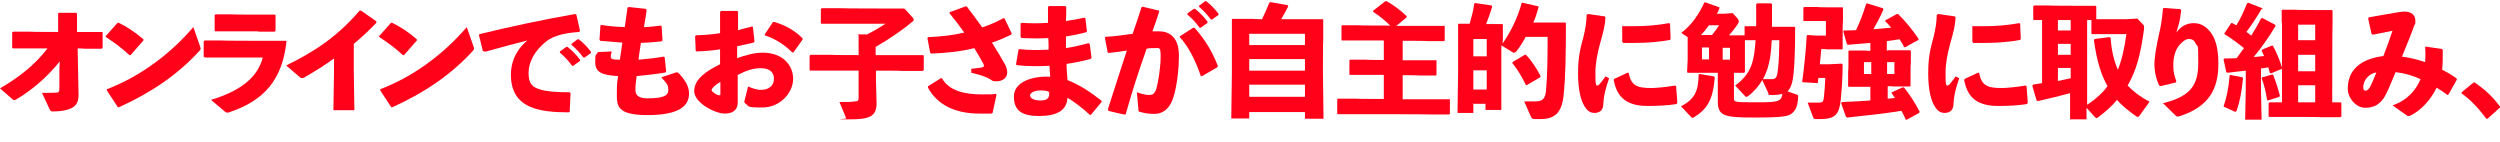
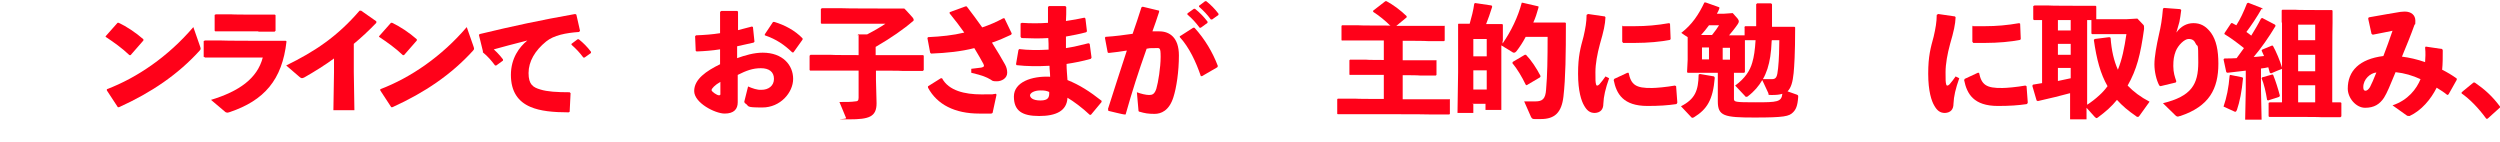
<svg xmlns="http://www.w3.org/2000/svg" id="_レイヤー_1" version="1.1" viewBox="0 0 821.1 46.8">
  <defs>
    <style>
      .st0 {
        fill: #ff0119;
      }
    </style>
  </defs>
-   <path class="st0" d="M9.8,15.9h-5.5c0,.1-.3-.2-.3-.2v-5.1l.4-.2h5.4c0,.1,9.3.1,9.3.1v-6c-.1,0,.2-.3.2-.3h5.7l.3.3v6h8c0-.1.4.1.4.1v5.1l-.3.3h-5.8c0-.1-2.1-.1-2.1-.1l.3,15.2c0,3-1,5.3-8.1,5.5-1,0-1,0-1.4-.7l-2.5-5.4c2.4,0,3.8,0,5-.1.4,0,.7-.3.7-1.3v-5.9s.1-3,.1-3c-4.3,5.4-9.7,9.8-14.2,12.4-.6.4-.9.4-1.3,0L0,29c6.6-3.8,11.6-7.9,15.6-13.1h-5.8Z" />
  <path class="st0" d="M34.7,11.9l3.9-4.4h.4c2.4,1.1,5.6,3.2,8.1,5.4v.4l-4.2,4.8h-.4c-2.4-2.3-5.1-4.2-7.8-6v-.4ZM65.7,15.2c.1.3.2.6.2.8s-.1.4-.4.7c-7.1,7.8-15.8,13.7-26.4,18.5h-.4c0,0-3.6-5.5-3.6-5.5v-.4c10-3.8,20.2-10.8,28.4-20.4l2.2,6.3Z" />
  <path class="st0" d="M66.9,18.7v-5.2l.4-.2h5.5c0,.1,15.4.1,15.4.1h5.6c0-.1.3.2.3.2-1.4,12.7-7.4,19.4-18.6,23.2-.4.1-.6.2-.8.2-.3,0-.6-.1-.9-.4l-4.5-3.8c9.2-2.8,15.2-7,17-13.9h-18.9c0,.1-.3-.2-.3-.2ZM84.9,10.3h-14.1c0,.1-.3-.2-.3-.2v-5.2l.4-.2h4.8c0,.1,9,.1,9,.1h5.5c0-.1.3.2.3.2v5.1l-.3.3h-5.4Z" />
  <path class="st0" d="M109.7,19.2c-3,2.2-6.2,4.2-9.7,6.2-.8.4-1,.4-1.7-.2l-4.3-3.7c9.4-4.6,16.8-9.5,24.1-18h.5l5,3.5v.5c-2.5,2.6-5,4.9-7.4,6.9v9.2l.2,12.6h-6.9l.2-12.4v-4.6Z" />
  <path class="st0" d="M124.5,11.9l3.9-4.4h.4c2.4,1.1,5.6,3.2,8.1,5.4v.4l-4.2,4.8h-.4c-2.4-2.3-5.1-4.2-7.8-6v-.4ZM155.5,15.2c.1.3.2.6.2.8s-.1.4-.4.7c-7.1,7.8-15.8,13.7-26.4,18.5h-.4c0,0-3.6-5.5-3.6-5.5v-.4c10-3.8,20.2-10.8,28.4-20.4l2.2,6.3Z" />
-   <path class="st0" d="M158.6,16.8l-1.3-5.3.2-.3c11.2-2.7,20.1-4.6,31.4-6.6l.4.2,1.2,5.3-.3.4c-4.4.3-8.3,1.1-10.8,3.1-3.7,3-5.8,6.6-5.8,10.4s1.5,4.7,3.9,5.4c2.2.7,5.4.9,9.6.9l.3.3-.3,6.1-.3.2c-5,0-9.4-.4-12.6-1.8-4-1.7-6.4-5-6.4-10.5s2.8-9.2,5.4-11.3c-3.9,1-8.2,2.1-13.9,3.7l-.4-.2ZM183.9,16.9l2.1-1.5h.4c1.5,1.2,2.9,2.6,4.1,4.2v.4s-2.2,1.6-2.2,1.6h-.4c-1.2-1.6-2.4-3-4-4.3v-.4ZM187.7,14.4l2-1.5h.4c1.5,1.2,2.8,2.5,4,4.1v.4s-2.1,1.5-2.1,1.5h-.4c-1.2-1.6-2.3-2.8-3.9-4.2v-.4Z" />
-   <path class="st0" d="M200.9,17.1c-.2.5-.3.9-.3,1.5,0,.9.8,1,3,1,.3-2.2.6-3.9.8-5.6-2.8-.2-5.2-.4-7.3-.6l-.2-.4.3-4.6.3-.2c2.5.4,4.9.6,7.7.7.3-2.2.6-4.4.9-6.4l.4-.2,5.6.6.3.4c-.2,1.7-.6,3.6-.9,5.6,1.8,0,3.6-.3,5.5-.5l.3.2.3,4.7-.4.3c-2,.2-4.4.4-6.7.5-.3,1.9-.6,3.8-.8,5.5,2.6-.2,5.4-.5,8.2-1l.4.2.5,4.7-.2.3c-3.4.6-6.6.9-9.5,1.2-.2,1.6-.4,2.8-.4,4.5s.9,2.8,4,2.8c5.4,0,6.8-1,6.8-2.7s-.4-2.1-2.3-4.2l4.8-1.6c.4-.1.7,0,.9.2,2.9,3.1,3.4,5,3.4,6.8,0,4-3.3,7-13.6,7s-10.1-3.2-10.1-7.2.2-3.9.4-5.6c-5.3-.3-7.5-1.3-7.5-4.5s.2-2,.7-3.2l.3-.2,4.3-.2.2.3Z" />
+   <path class="st0" d="M158.6,16.8l-1.3-5.3.2-.3c11.2-2.7,20.1-4.6,31.4-6.6l.4.2,1.2,5.3-.3.4c-4.4.3-8.3,1.1-10.8,3.1-3.7,3-5.8,6.6-5.8,10.4s1.5,4.7,3.9,5.4c2.2.7,5.4.9,9.6.9l.3.3-.3,6.1-.3.2c-5,0-9.4-.4-12.6-1.8-4-1.7-6.4-5-6.4-10.5s2.8-9.2,5.4-11.3c-3.9,1-8.2,2.1-13.9,3.7l-.4-.2Zl2.1-1.5h.4c1.5,1.2,2.9,2.6,4.1,4.2v.4s-2.2,1.6-2.2,1.6h-.4c-1.2-1.6-2.4-3-4-4.3v-.4ZM187.7,14.4l2-1.5h.4c1.5,1.2,2.8,2.5,4,4.1v.4s-2.1,1.5-2.1,1.5h-.4c-1.2-1.6-2.3-2.8-3.9-4.2v-.4Z" />
  <path class="st0" d="M236.5,16.2c-2.5.4-5,.6-7.7.7l-.3-.2-.2-4.8.3-.3c2.8-.1,5.4-.3,7.9-.7V3.9s.4-.3.4-.3h5.2l.3.2v6.1c1.6-.4,3.1-.8,4.6-1.2l.3.2.5,4.8-.3.3c-1.8.4-3.6.8-5.4,1.2v3.9c2.5-.9,5.5-1.8,8.4-1.8,6.6,0,10,4.1,10,8.6s-4.2,9.4-10.1,9.4-4.1-.4-5.7-1.4c-.2-.2-.3-.5-.2-.7l1.2-4.8c1.4.6,3,1.2,4.4,1.1,2.3,0,4.1-1.3,4.1-3.6s-1.6-3.5-4.3-3.5-4.8.8-7.6,2.2v9c0,2.2-1.2,3.7-4.3,3.7s-10-3.5-10-7.4,4-6.6,8.5-8.8v-4.9ZM236.6,26.9c-1.8,1-2.9,2.2-2.9,2.7s1.8,1.7,2.4,1.7.5-.2.5-.8v-3.7ZM251.1,11.4l2.8-4.2h.4c3.4,1,6.8,2.8,9.3,5.4v.4s-3,4.2-3,4.2h-.4c-2.6-2.5-5.2-4.3-9-5.6v-.3Z" />
  <path class="st0" d="M281.6,11.6l.3-.3h2.9c2.5-1.3,4.7-2.6,6-3.5h-20.9c0,.1-.3-.2-.3-.2V3l.3-.3h6.6c0,.1,16.8.1,16.8.1h3.7c0-.1,2.7,2.9,2.7,2.9.2.2.4.6.4.8s0,.3-.2.4c-3.1,2.7-7.3,5.6-12.3,8.5v2.7h15.5c0-.1.3.2.3.2v4.7l-.3.3h-6.6c0-.1-8.8-.1-8.8-.1v3l.2,7.7c0,4.5-2.5,5.3-9,5.3s-.9,0-1-.4l-2.2-5.3c2.5,0,3.8,0,5.2-.2.8,0,1.1-.3,1.1-1.2v-8.9h-15.8c0,.1-.3-.2-.3-.2v-4.7l.3-.3h6.6c0,.1,9.2.1,9.2.1v-6.6Z" />
  <path class="st0" d="M319,22.6c1.7-.2,2.6-.3,3.3-.4.8-.2,1.1-.4.7-1.2-.8-1.5-1.8-3.2-3-5.2-4.3,1.1-9,1.6-14.2,1.8l-.3-.3-.9-4.8.2-.3c4.3-.2,8.2-.6,11.9-1.5-1.4-2-3-4.1-4.8-6.3v-.4c0,0,5.2-1.9,5.2-1.9h.4c1.7,2.2,3.4,4.5,5.1,6.9,2.4-.8,4.7-1.8,6.9-3h.4c0,0,2.4,5,2.4,5l-.2.4c-2.1,1-4.2,1.9-6.3,2.6,1.7,2.7,3.2,5.2,4.3,7.2.5.9.7,1.8.7,2.7,0,1.8-1.8,2.8-3.4,2.8s-1.4-.2-2.1-.6c-1.4-.8-2.5-1.3-6.3-2.2v-1.3ZM304.7,28.4l4.3-2.7h.4c2.2,4.1,7.5,5.3,12.9,5.3s2.8,0,4.8-.2l.2.3-1.3,6-.4.2c-1.4,0-2.4,0-4,0-7.9,0-13.8-2.9-16.8-8.5v-.4Z" />
  <path class="st0" d="M334.6,16.1c3.1.4,6.4.4,9.8.2,0-1.3,0-2.6-.1-3.8-3,.2-5.8.1-8.8,0l-.3-.4v-4.4c.1,0,.4-.2.4-.2,2.8.2,5.7.2,8.6,0,0-1.6,0-3.3,0-5.2l.3-.3h5.4l.3.3c0,1.6,0,3.2-.1,4.6,2.2-.3,4.2-.7,6.1-1.1l.3.3.5,4.2-.3.3c-2.2.6-4.4,1-6.6,1.4,0,1.3,0,2.5,0,3.8,2.6-.4,5-1,7.4-1.6l.4.2.6,4.5-.2.4c-2.7.8-5.4,1.3-8,1.7,0,1.9.2,3.6.3,5.3,4,1.6,7.4,3.8,11.2,6.8v.4l-3.5,4.2h-.4c-2.3-2.2-5.4-4.5-7.3-5.6-.2,4.3-3.7,6-9.3,6s-8.3-1.7-8.3-6.4,5.8-6.8,11.9-6.5c0-1.2-.2-2.4-.2-3.6-3.8.2-7.3.2-10.8-.2l-.2-.3.8-4.7.3-.3ZM341.7,29.7c-2.1,0-3.4.9-3.4,1.6s.8,1.7,3.4,1.7,3-1,2.9-2.8c-.9-.4-1.5-.5-2.9-.5Z" />
  <path class="st0" d="M363.9,35.8c2.2-7,4.2-13,6.2-19.2-1.8.3-4,.6-6,.8l-.3-.2-.9-4.8.2-.3c3.2-.2,6.1-.6,8.9-1,1-2.8,1.9-5.6,2.9-8.7l.4-.2,5.4,1.3v.4c-.7,2.3-1.5,4.4-2.2,6.4.8,0,1.6,0,2.3,0,3.3,0,6.4,2,6.4,7.9,0,5.3-.8,10.6-1.8,13.7-1.4,4.5-4.1,5.5-6.2,5.5s-3.2-.2-4.9-.7c-.3,0-.4-.2-.4-.7l-.5-5.7c1.3.5,3,.9,4,.9s1.8-.2,2.4-2.1c.6-2,1.4-7,1.4-10.4s-.3-2.9-2-2.9-1.6,0-2.6.2c-2.7,7.6-4.7,13.8-6.9,21.6h-.4c0,.1-5.3-1.2-5.3-1.2v-.3ZM387.7,11.8l4.2-2.7h.4c3.4,3.7,6,8.1,7.7,12.6l-.2.4-5,2.9h-.4c-1.6-4.7-3.8-9.4-6.9-12.8v-.4ZM390,4.4l2.1-1.5h.4c1.5,1.2,2.9,2.6,4.1,4.2v.4s-2.2,1.6-2.2,1.6h-.4c-1.2-1.6-2.4-3-4-4.3v-.4ZM393.8,1.9l2-1.5h.4c1.5,1.2,2.8,2.5,4,4.1v.4s-2.1,1.5-2.1,1.5h-.4c-1.2-1.6-2.3-2.8-3.9-4.2v-.4Z" />
-   <path class="st0" d="M410.3,36.7v2.2h-5.9l.2-14.8V6.4c-.1,0,.2-.2.2-.2h6.7c0,.1,3,.1,3,.1.9-1.8,1.6-3.5,2.4-5.4l.4-.2,5.6,1,.2.4c-.8,1.5-1.5,2.9-2.3,4.2h13.5c0-.1.3.1.3.1v6.8c-.1,0-.1,10.4-.1,10.4l.2,15.4h-6.1v-2.2h-18.3ZM428.6,11.1h-18.3v3.7h18.3v-3.7ZM428.6,19.4h-18.3v3.8h18.3v-3.8ZM428.6,27.8h-18.3v4h18.3v-4Z" />
  <path class="st0" d="M456.7,8.5c-1.8-1.8-3.8-3.4-5.7-4.6v-.4s4-3.1,4-3.1h.4c2.2,1.2,4.4,2.8,6.6,4.9v.4l-3.4,2.8h15.7c0-.1.2,0,.2,0v4.8l-.2.2h-5.4c0-.1-8.2-.1-8.2-.1v6.4h10.9c0-.1.2,0,.2,0v4.8l-.2.2h-5.3c0-.1-5.6-.1-5.6-.1v7.9h15.3c0-.1.2,0,.2,0v4.8l-.2.2h-5.8c0-.1-25.1-.1-25.1-.1h-5.6c0,.1-.3-.1-.3-.1v-4.8l.2-.2h5.6c0,.1,9.5.1,9.5.1v-7.9h-11c0,.1-.3-.1-.3-.1v-4.7l.2-.2h5.3c0,.1,5.8.1,5.8.1v-6.4h-13.6c0,.1-.3-.1-.3-.1v-4.7l.2-.2h5.2c0,.1,10.4.1,10.4.1Z" />
  <path class="st0" d="M483.9,34.2v2.9h-5.2l.2-13.4v-15.6c-.1,0,.1-.3.1-.3h3.7c.6-2.1,1.2-4.3,1.5-6.6l.3-.2,5.4.8.2.4c-.7,2.2-1.3,4-2,5.7h5.2c0-.1.3.2.3.2v5.2c-.1,0-.1,1-.1,1,2.8-4,5.1-8.8,6.3-13.4h.3c0,0,5.2,1.2,5.2,1.2v.4c-.5,1.8-1,3.4-1.7,4.9h10.4c0-.1.3.2.3.2,0,10.2-.1,18-.8,24.1-.6,5.2-2.8,7.4-7.4,7.4h-2.1c-.7,0-.9-.2-1.2-.8l-2.2-5c1.4,0,2.2,0,3.7,0,2.3,0,3.3-.8,3.5-3.9.4-4.5.5-10.2.5-17.3h-7.2c-.9,1.7-1.9,3.3-3.1,4.8-.2.2-.4.4-.7.4s-.4,0-.6-.2l-3.6-2.2v21.2c.1,0-5.2,0-5.2,0v-2h-4.4ZM488.3,12.8h-4.4v5.7h4.4v-5.7ZM488.3,23.1h-4.4v6.3h4.4v-6.3ZM500.7,18h.5c1.8,1.9,3.4,4.3,4.8,7l-.2.4-4.4,2.6-.3-.2c-1.2-2.5-2.8-5.2-4.4-7.1l.2-.4,3.9-2.3Z" />
  <path class="st0" d="M521.6,4.6l5.5.8.2.3c-.1,2.3-.6,4.6-1.8,8.7-.9,3.3-1.5,6.6-1.5,9.3s0,3.2.2,4c.1.5.5.6,1.1,0,.6-.7,1.5-1.8,2-2.6l1.2.6c-1.2,3.4-1.8,5.9-1.9,8.4,0,1.8-.9,2.9-2.8,3-1.6,0-2.6-.8-3.5-2.4-.9-1.5-2-4.7-2-10.5s.8-8.5,1.8-12.2c.6-2.6,1-4.8,1-7.1l.3-.2ZM550.5,34.2c-2.7.4-5.6.6-9.4.6-8,0-10.2-4-11.1-8.5l.2-.4,4.3-2h.4c.8,3.9,2.3,5.1,7.7,5,1.3,0,4.7-.3,7.5-.8l.4.2.4,5.4-.2.4ZM533.1,8.6c1.3,0,2.6,0,3.8,0,3.8,0,7.3-.3,11.3-1l.3.2.2,5-.2.3c-3,.6-7.2,1-11.6,1s-2.5,0-3.8,0l-.3-.4v-5l.2-.3Z" />
  <path class="st0" d="M563,25.2l.2.3c-.6,7.4-2.6,10.4-6.8,13-.2.1-.4.2-.5.2-.2,0-.4-.1-.6-.4l-3.2-3.4c4.7-2.4,5.7-5.2,5.8-10.4l.4-.2,4.7.8ZM572.9,8.9l.3-.3h3.6c0,0,0-7.2,0-7.2l.3-.3h4.6l.3.3v7.4h7.3c0-.1.3.2.3.2,0,8.9-.3,12.8-.5,15-.3,2.9-.8,4.8-2,6l3.1,1.1c.4.2.4.3.4.7-.2,3.1-.8,4.2-1.7,5.1-1.3,1.3-2.8,1.7-12.7,1.7s-12-.5-12-5.3v-4s0-5.4,0-5.4h-9.8c0,.1-.3-.2-.3-.2l.2-4.1v-7.4c-.1,0-2.1-1.4-2.1-1.4,3.6-2.8,5.7-6,7.6-10h.4c0,0,4.5,1.6,4.5,1.6v.4c-.2.6-.5,1.2-.8,1.7h2.4l2.8-.2,1.6,1.8c.2.3.4.6.4.9s-.1.6-.4,1c-.8,1.2-1.8,2.4-2.8,3.6h5.1v-2.6ZM562.3,11.5c1-1.2,1.8-2.4,2.3-3.2h-3.3c-.8,1.1-1.7,2.2-2.6,3.2h3.6ZM561.3,15.6h-2.3v3.9h2.3v-3.9ZM568.2,19.6v-3.9h-2.4v3.9h2.4ZM573.1,19.6v3.9c.1,0-.2.4-.2.4h-3.4c0,0,0,8.5,0,8.5,0,1.1.2,1.2,7.2,1.2s8.4-.1,8.7-2.8c-.9.3-2,.4-3.5.4s-.9-.1-1.1-.6l-2-4.3c-1.1,1.9-2.6,3.7-4.7,5.3-.2.2-.4.2-.6.2s-.3-.1-.4-.3l-3.2-3.4c3.3-2.4,4.9-5,5.6-7.5.6-2,.9-4.2,1.1-7.4h-3.5c0,0,0,1.8,0,1.8v4.5ZM581.9,13.3c-.2,4.4-.6,6.7-1.4,9.3-.4,1.2-.9,2.4-1.5,3.4,1.1,0,2.1,0,2.9,0,1.5,0,1.8-.7,2.1-3.6.3-2.8.4-6.8.4-9.2h-2.4Z" />
-   <path class="st0" d="M601,21.1l3.9-.2.3.3c0,4.4-.4,9.3-.6,11.3-.2,2.5-.7,4-1.5,5-.9,1.1-2.6,1.6-5,1.6h-1.8c-.4,0-.6-.1-.8-.6l-1.8-4.8c1.1,0,2.2,0,3.6,0,1.2,0,1.5-.2,1.7-1.4.2-1.6.4-4.2.5-6.7h-2.3c0,.6-.1,1.2-.2,1.7l-5.1-.3c.7-5.4,1.2-9.9,1.5-15.3l.3-.2,3.1.2h2.9v-4.8h-7.1c0,.1-.3-.1-.3-.1V2.5l.3-.2h4.4c0,.1,3,.1,3,.1h5c0-.1.3.1.3.1v4.4c-.1,0-.1,4.7-.1,4.7v4.4c.1,0-.2.2-.2.2h-5c0-.1-1.8-.1-1.8-.1l-.5,5h3.2ZM620,16.5h7.3c0-.1.3.2.3.2v4.3c-.1,0-.1,2.1-.1,2.1v5c.1,0-.2.3-.2.3h-5.7c0-.1-1.6-.1-1.6-.1v4.1c.8,0,1.6-.2,2.4-.2-.4-.6-.8-1.1-1.1-1.6v-.3c0,0,3.6-1.6,3.6-1.6h.4c1.8,2.2,3.5,4.7,5.2,8l-.2.4-4,2.2h-.4c-.4-1.1-.9-2-1.4-2.9-5.6.9-11.2,1.5-17.8,2.2l-.4-.2-1.6-4.5.3-.4c3.3-.1,6.4-.3,9.3-.5v-4.5h-7c0,.1-.3-.2-.3-.2v-5c.1,0,.1-2.1.1-2.1v-4.3c-.1,0,.2-.3.2-.3h5.6c0,.1,1.4.1,1.4.1v-2.6c-2.4.2-4.8.4-7.4.6l-.3-.2-1.2-4.2.2-.3c1.4,0,2.7,0,4-.1,1.3-2.8,2.4-5.6,3.3-8.6l.3-.2,5.2,1.6.2.4c-1,2.3-2.1,4.4-3.3,6.5,1.9-.2,3.9-.3,5.8-.5-.6-.8-1.2-1.5-1.9-2.1v-.3c0,0,3.8-2.1,3.8-2.1h.4c2.3,2.2,4.9,5.4,6.7,8.1v.4c-.1,0-4.3,2.4-4.3,2.4h-.4c-.4-.9-1-1.8-1.5-2.6-1.4.2-2.8.4-4.2.6v3.3ZM614.6,20.4h-2.4v3.9h2.4v-3.9ZM622.2,24.3v-3.9h-2.4v3.9h2.4Z" />
  <path class="st0" d="M636.6,4.6l5.5.8.2.3c-.1,2.3-.6,4.6-1.8,8.7-.9,3.3-1.5,6.6-1.5,9.3s0,3.2.2,4c.1.5.5.6,1.1,0,.6-.7,1.5-1.8,2-2.6l1.2.6c-1.2,3.4-1.8,5.9-1.9,8.4,0,1.8-.9,2.9-2.8,3-1.6,0-2.6-.8-3.5-2.4-.9-1.5-2-4.7-2-10.5s.8-8.5,1.8-12.2c.6-2.6,1-4.8,1-7.1l.3-.2ZM665.6,34.2c-2.7.4-5.6.6-9.4.6-8,0-10.2-4-11.1-8.5l.2-.4,4.3-2h.4c.8,3.9,2.3,5.1,7.7,5,1.3,0,4.7-.3,7.5-.8l.4.2.4,5.4-.2.4ZM648.1,8.6c1.3,0,2.6,0,3.8,0,3.8,0,7.3-.3,11.3-1l.3.2.2,5-.2.3c-3,.6-7.2,1-11.6,1s-2.5,0-3.8,0l-.3-.4v-5l.2-.3Z" />
  <path class="st0" d="M685.6,39.2h-5.7v-8.6c-2.9.8-6.6,1.7-10.6,2.6l-.4-.2-1.4-4.8.2-.4c1-.2,2-.3,3-.5V6.6h-2.6c0,0-.3-.2-.3-.2V2l.4-.2h4.6c0,.1,10.4.1,10.4.1h5c0-.1.3.2.3.2v4.2h4.2c0,0,5.8,0,5.8,0l3.5-.2,2,2.1c.2.2.2.6.2,1.3-1.2,8.6-2.4,13.3-5.4,18.6,1.9,2,4.3,3.8,7.2,5.3l-3.3,4.6c-.2.2-.3.4-.5.4s-.4,0-.7-.3c-2.5-1.7-4.5-3.4-6.2-5.3-1.8,2.2-3.6,3.8-6.3,5.8-.2.1-.3.2-.4.2s-.3-.1-.6-.4l-2.7-3v3.8ZM680.1,10v-3.4h-4.2v3.4h4.2ZM675.9,14.4v3.6h4.2v-3.6h-4.2ZM675.9,22.4v4.2c1.4-.3,2.8-.6,4.2-.9v-3.4h-4.2ZM685.5,34.4c1.4-.9,2.7-1.9,4-3.1,1-.9,1.9-1.9,2.7-3-2.3-4-3.6-8.8-4.5-15.2l.3-.3,4.8-.6.4.2c.3,4.2,1.1,7.6,2.4,10.5,1.4-3.5,2.1-7,2.8-11.7h-11.2c0,.1-.3-.2-.3-.2v-4.4h-1.4s0,18.5,0,18.5v9.2Z" />
  <path class="st0" d="M710.7,2.6l5.4.4.3.3c-.2,1.8-.4,2.8-.6,3.9-.3,1.2-.6,2-1,3.5,1.4-2,3.4-3.1,5.6-3.1s4,.8,5.8,3.2c1.7,2.4,2.4,5.7,2.4,10.1,0,8.3-3,14-12.5,17.2-.3,0-.6.2-.8.2s-.5-.1-.8-.4l-4.1-4c9.4-2.3,11.6-6.2,11.6-13.4s-.2-4.8-.8-6.1c-.5-1.1-1.1-1.6-2.4-1.6s-3.4,2-4.2,4c-.6,1.6-.8,2.8-.8,4.9s.5,3.6,1,5l-.2.4-5,1.2-.4-.2c-1-1.9-1.6-4.6-1.6-7s.7-6.3,1.5-9.8c.6-2.6,1-4.8,1.3-8.4l.3-.3Z" />
  <path class="st0" d="M742.8,2.9c-1.6,2.8-3.4,5.5-5,7.6.6.4,1.1.8,1.6,1.2,1.1-1.8,2.2-3.6,3.2-5.6l.4-.2,4.2,2.2.2.4c-2.2,3.7-4.8,7.4-7.2,10.2,1.1,0,2.2-.2,3.4-.3-.3-.6-.5-1.2-.8-1.8l.2-.3,3.1-1.3h.4c1.1,2,2.3,4.8,3,7.2v.4c-.1,0-3.6,1.5-3.6,1.5l-.4-.2c-.2-.6-.3-1.2-.5-1.8-.8.2-1.6.3-2.4.4v7l.2,9.8h-5.4l.2-9.8v-6.3c-2,.2-4,.5-6,.7l-.4-.2-.9-4.2.3-.3c1.3,0,2.6,0,4-.1.8-1.1,1.6-2.2,2.4-3.3-2-1.6-4.1-3.2-6.4-4.6v-.3s2.2-3.3,2.2-3.3h.4c.4.2.8.5,1.3.7,1.4-2.2,2.4-4.4,3.5-7.2l.4-.2,4.6,1.8.2.4ZM736.5,25.4l.2.3c-.4,4.3-1.1,7.8-2,10.4-.2.4-.3.6-.5.6s-.2,0-.4-.1l-3.5-1.6c1-2.9,1.7-6.2,2-10.2l.2-.2,4,.8ZM746.2,24.4l.4.2c.8,2,1.6,4.5,2.2,6.8l-.2.4-3.7,1.2-.3-.2c-.4-2.5-1-5.2-1.8-7.1l.2-.3,3.2-.9ZM749.4,7.4v-3.9c-.1,0,.2-.3.2-.3h4.3c0,.1,7.6.1,7.6.1h4.3c0-.1.3.2.3.2v3.9c-.1,0-.1,26.2-.1,26.2h2.7s.3.2.3.2v4.4l-.3.3h-6c0-.1-10.7-.1-10.7-.1h-6.6c0,.1-.3-.2-.3-.2v-4.4l.4-.2h4c0,0,0-26.2,0-26.2ZM760.4,13.2v-5.1h-5.6v5.1h5.6ZM754.8,23.4h5.6v-5.4h-5.6v5.4ZM754.8,33.6h5.6v-5.6h-5.6v5.6Z" />
  <path class="st0" d="M785.8,34.6c5.1-1.7,7.9-5.4,9.2-8.6-2.6-1.2-5.3-2-8.2-2.3-1.8,4.4-2.8,6.8-3.8,8.4-1.4,2.1-3.2,3.3-6.2,3.3s-5.7-3.2-5.7-6.3c0-5.8,3.8-9.7,11.7-10.7,1.2-3.2,1.9-5,3-8.3-1.8.4-4,.8-6.5,1.3l-.4-.3-1.1-5,.2-.4c4.4-.8,8-1.4,10.4-1.8.5,0,.9-.1,1.4-.1,2.2,0,3.5,1.2,3.5,3s-.1.9-.3,1.4c-1.1,3.1-2.4,6.3-4.1,10.4,2.4.3,5,.9,7.6,1.8.1-1.4.2-3,0-4.8l.2-.3,5.4.8.2.4c0,2.4,0,4.4-.2,6.4,1.6.8,3.3,1.8,4.8,2.9v.4c0,0-2.7,4.8-2.7,4.8l-.4.2c-1.2-1-2.4-1.7-3.5-2.4-1.9,3.8-5,7.5-8.9,9.3-.6,0-.7,0-1.1-.3l-4.5-3.2ZM776.2,28.6c0,.8.2,1.2.7,1.2s1-.4,1.5-1.2c.6-1.2,1.1-2.3,2.1-4.8-2,.2-4.3,2.2-4.3,4.8Z" />
  <path class="st0" d="M812.8,27.1c3.2,2.2,5.8,4.5,8.3,7.9v.3l-4.1,3.7h-.4c-2.6-3.6-5.6-6.6-8.1-8.3v-.4l3.9-3.2h.4Z" />
</svg>